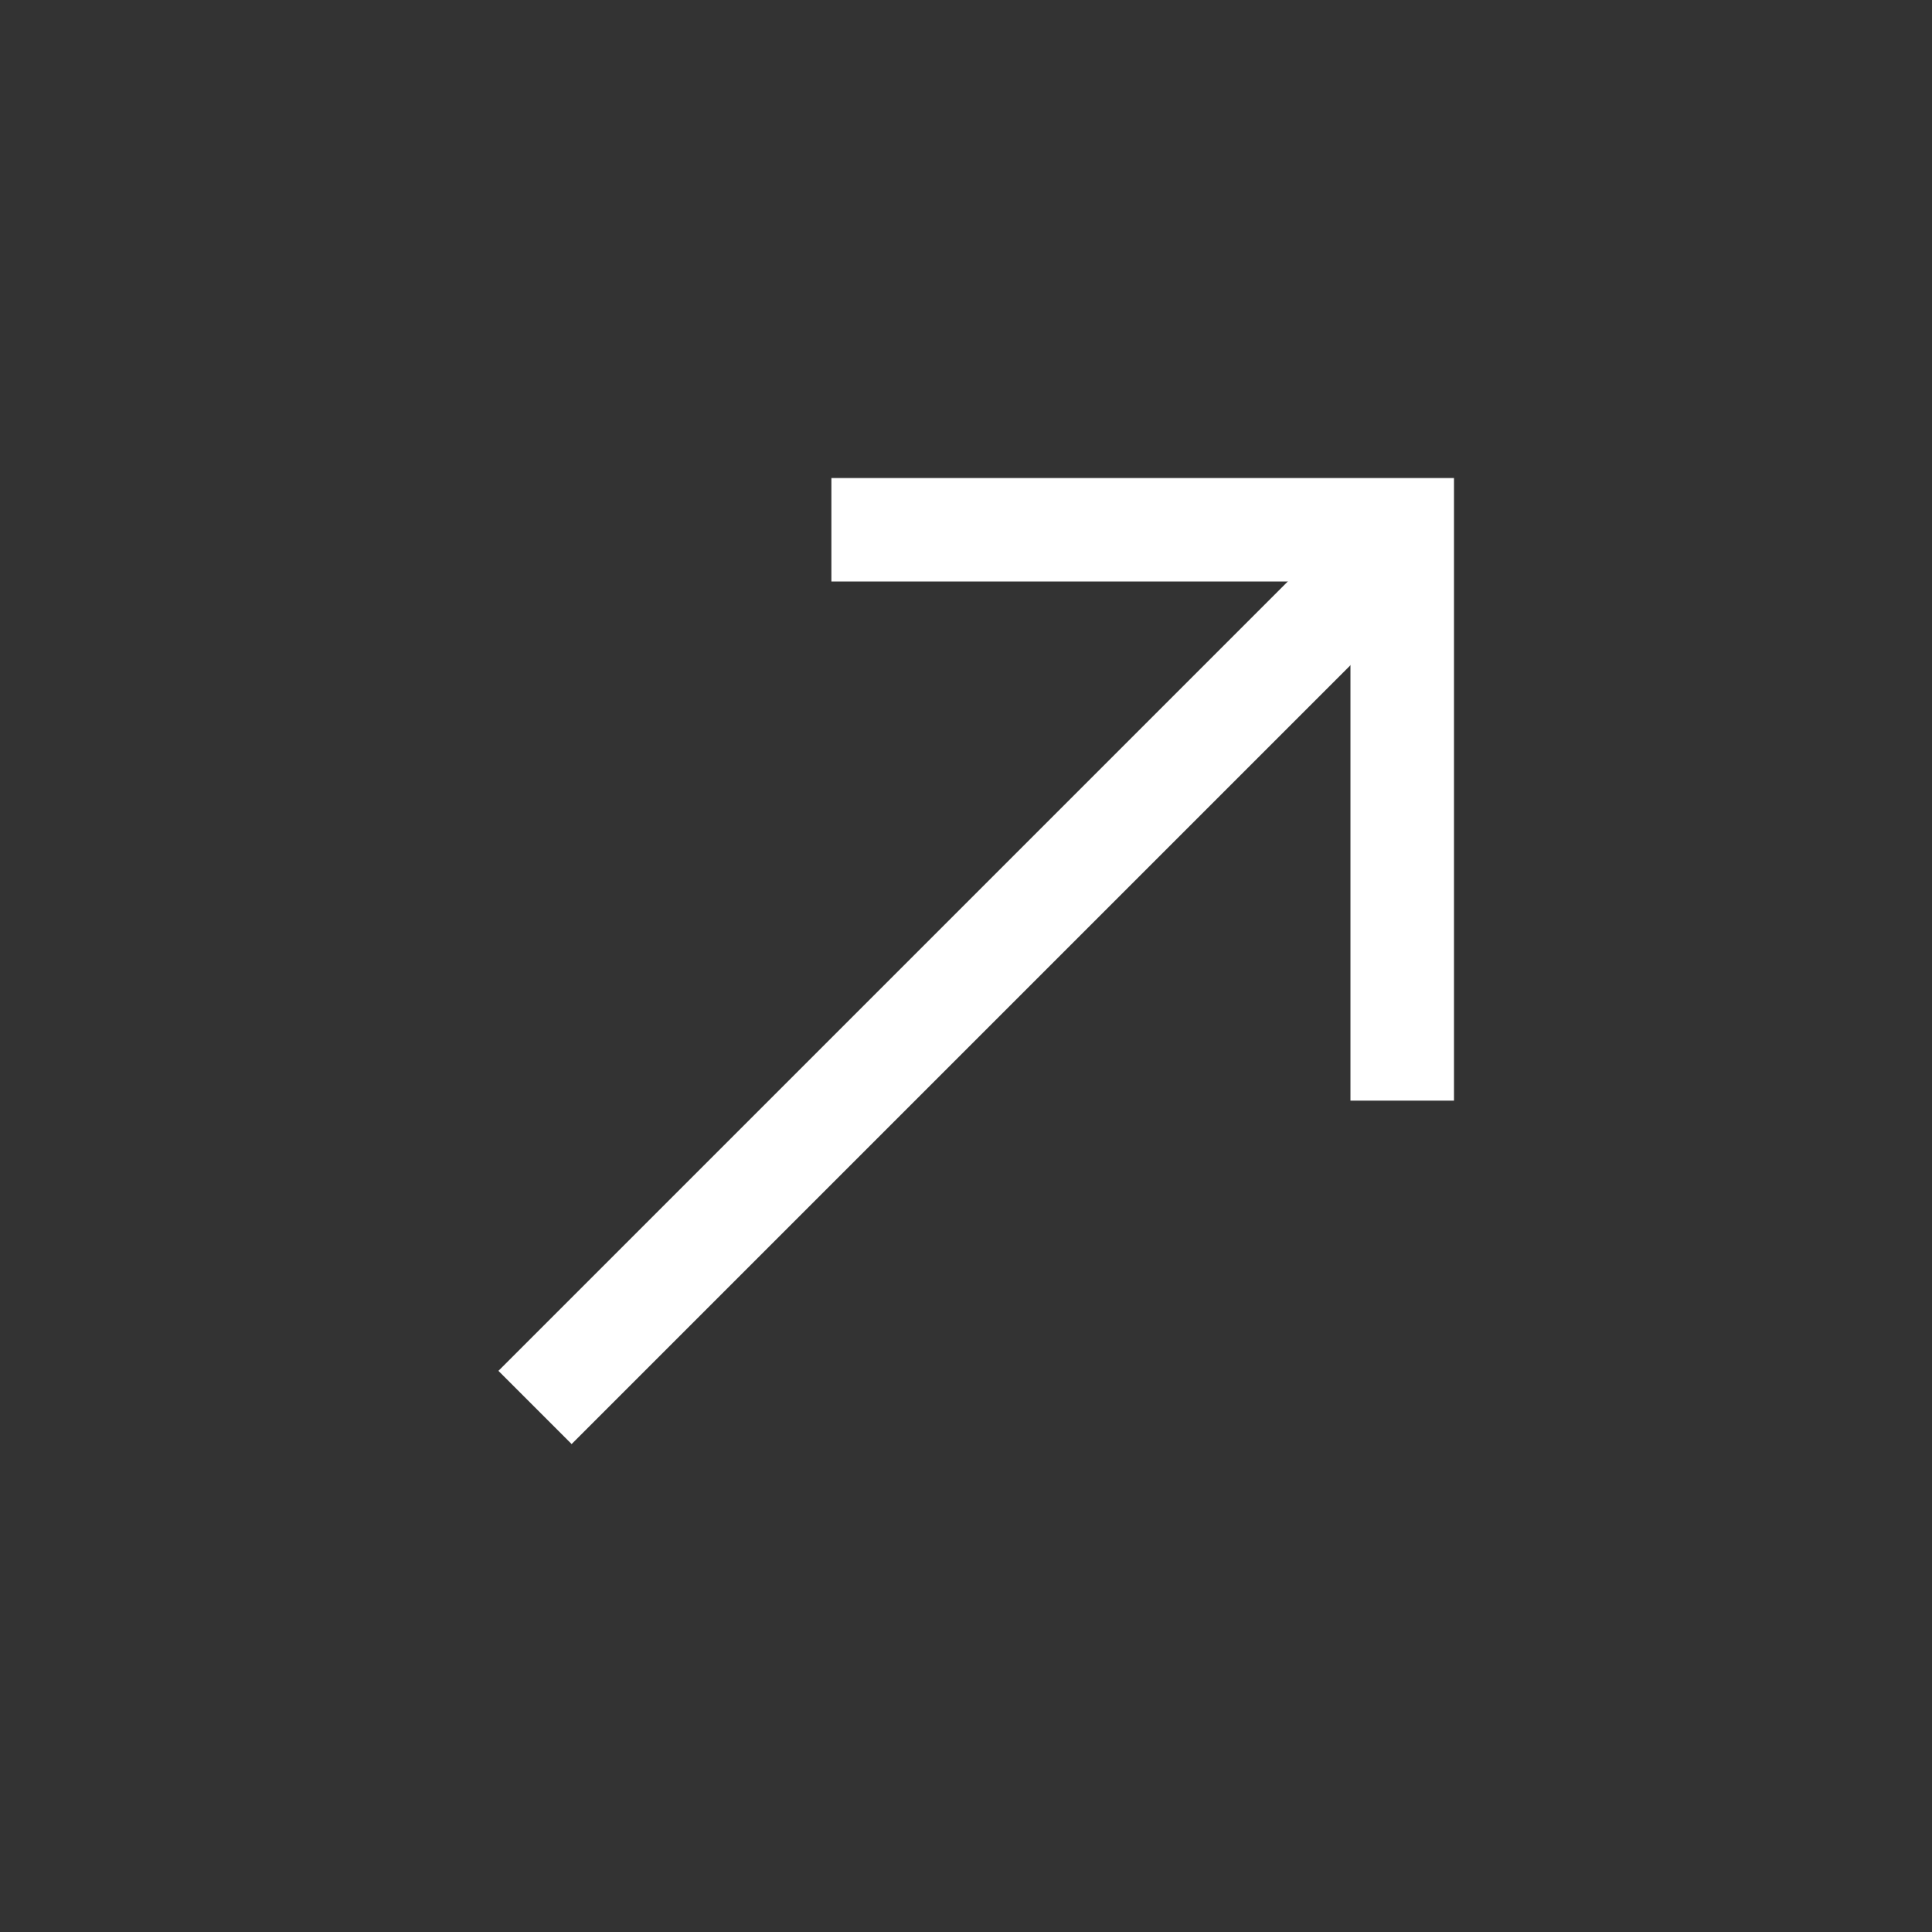
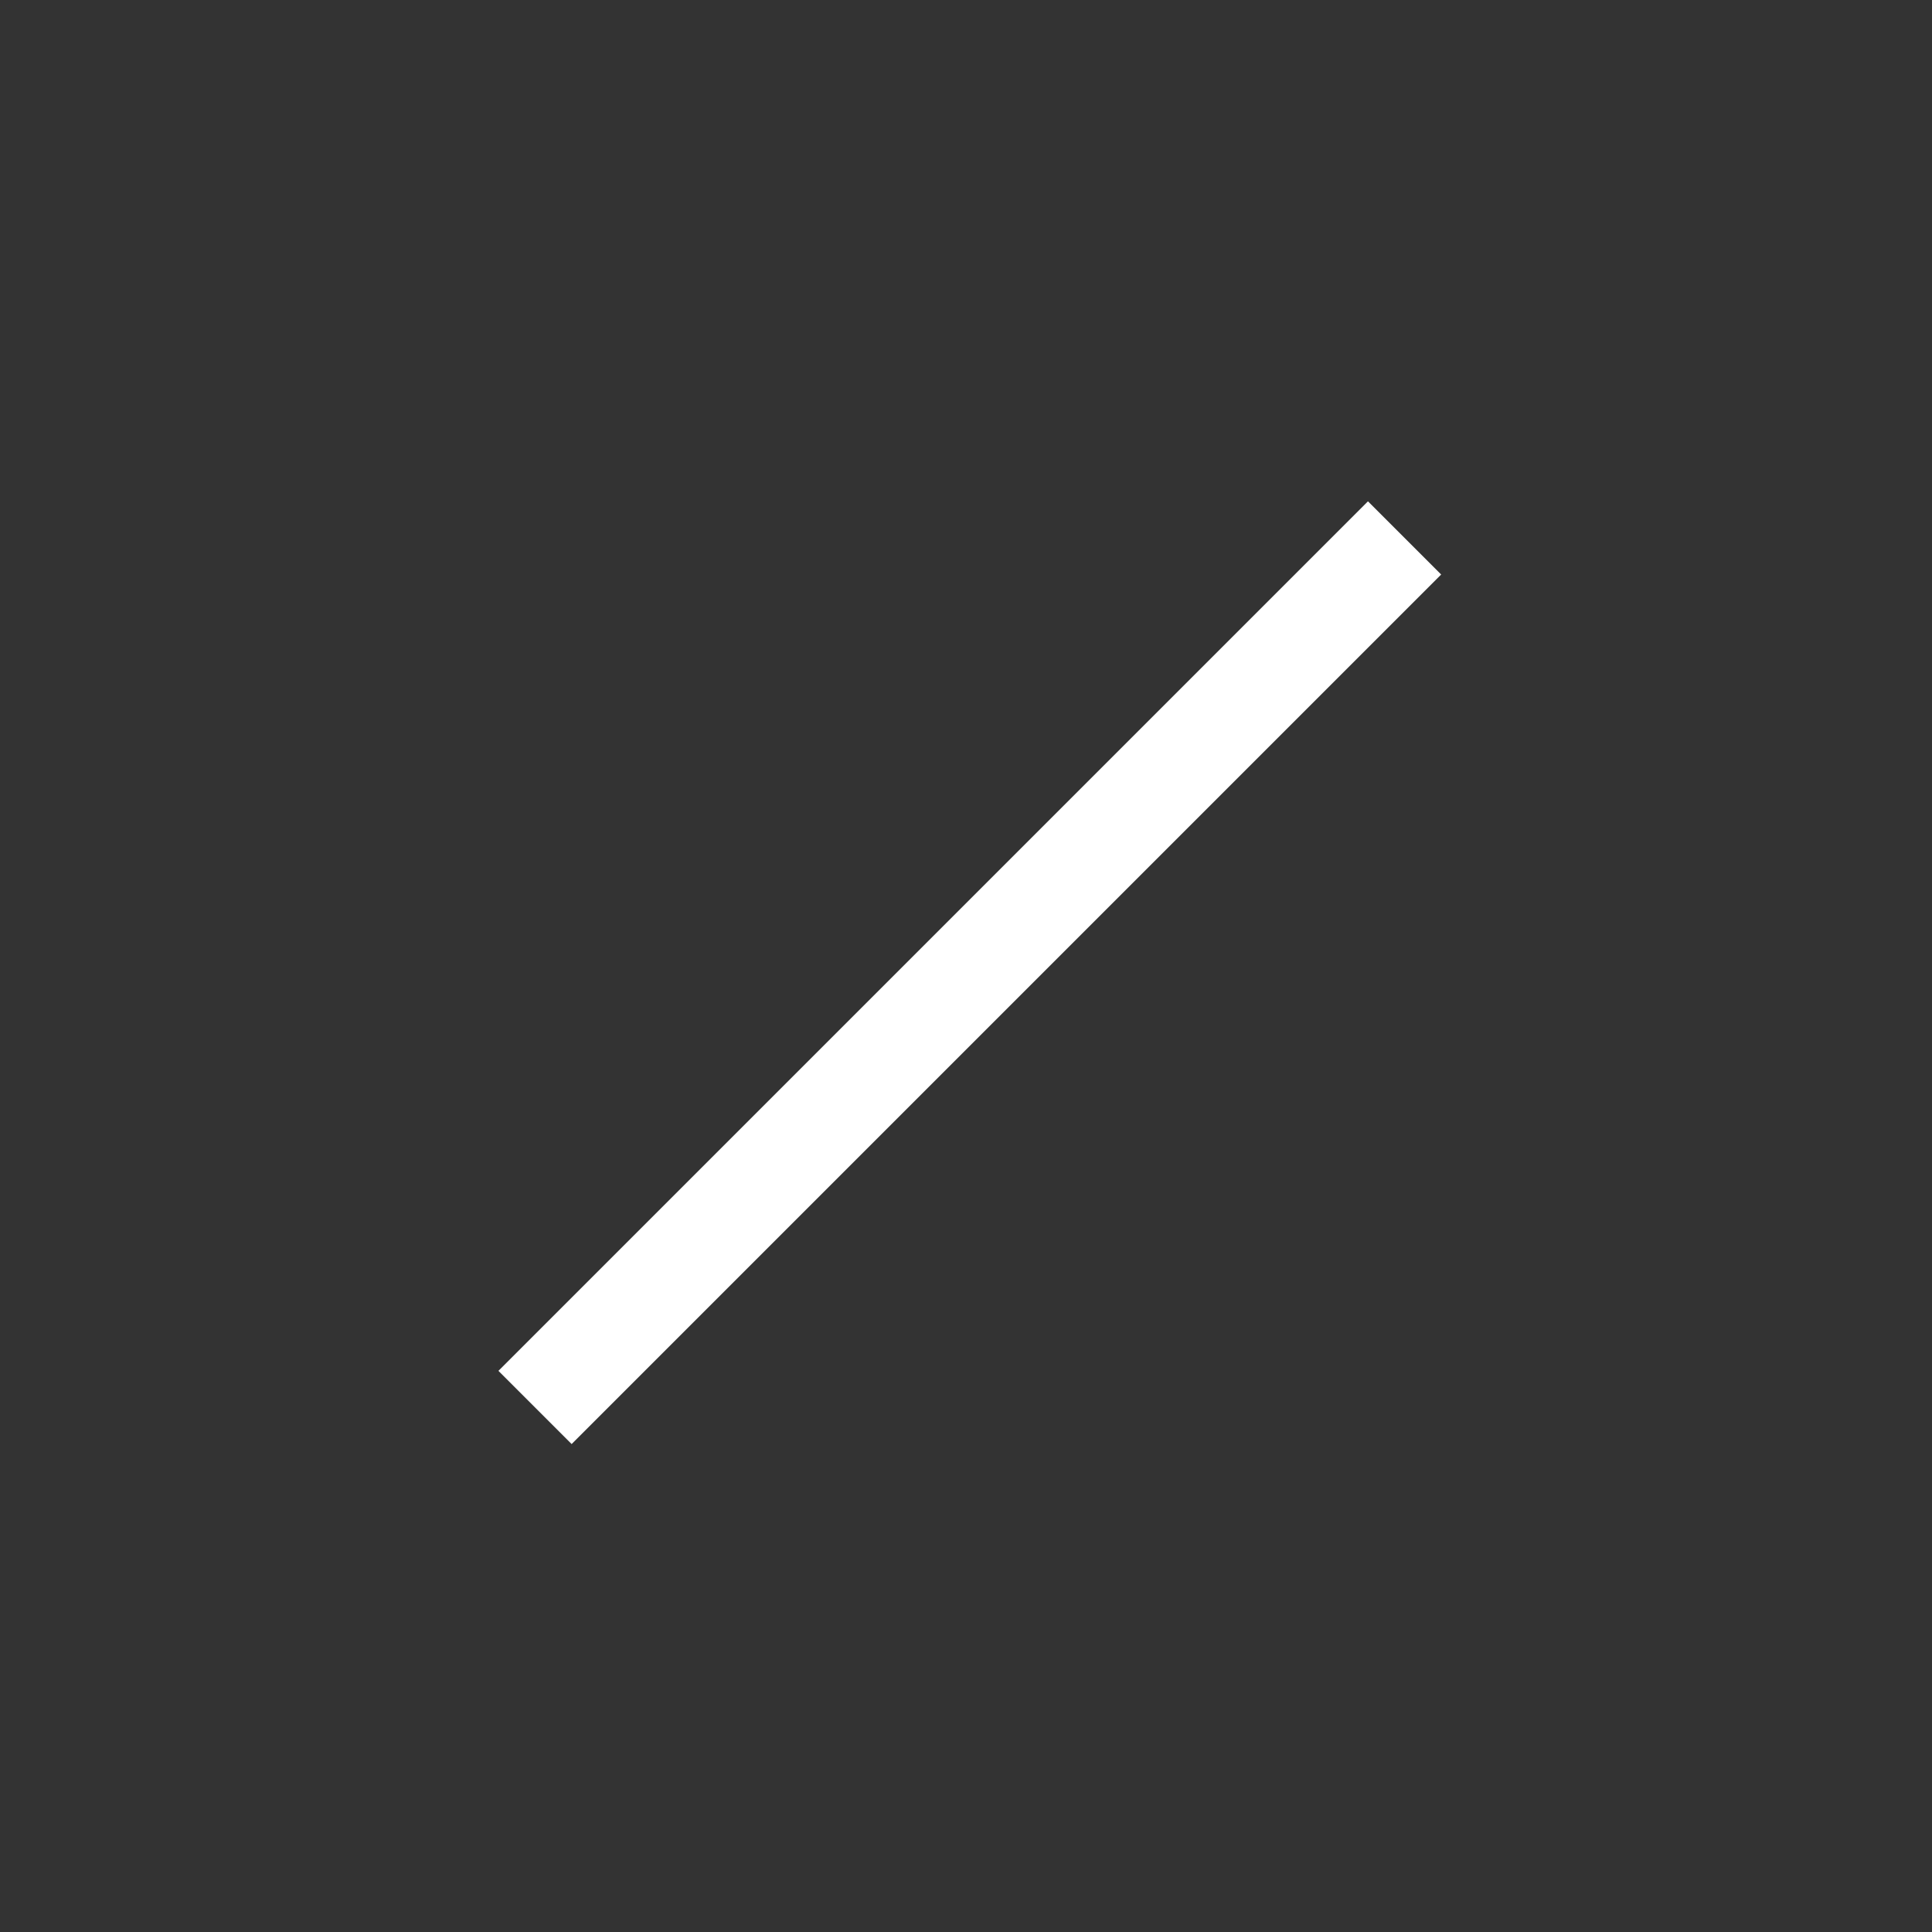
<svg xmlns="http://www.w3.org/2000/svg" width="28" height="28" viewBox="0 0 28 28" fill="none">
  <rect x="0" y="0" width="28" height="28" fill="#333333" stroke="none" />
  <path d="M7.754 20.398L20.356 7.796" stroke="white" stroke-width="1.5" />
-   <path d="M12.049 7.678H20.322V15.951" stroke="white" stroke-width="1.5" />
</svg>